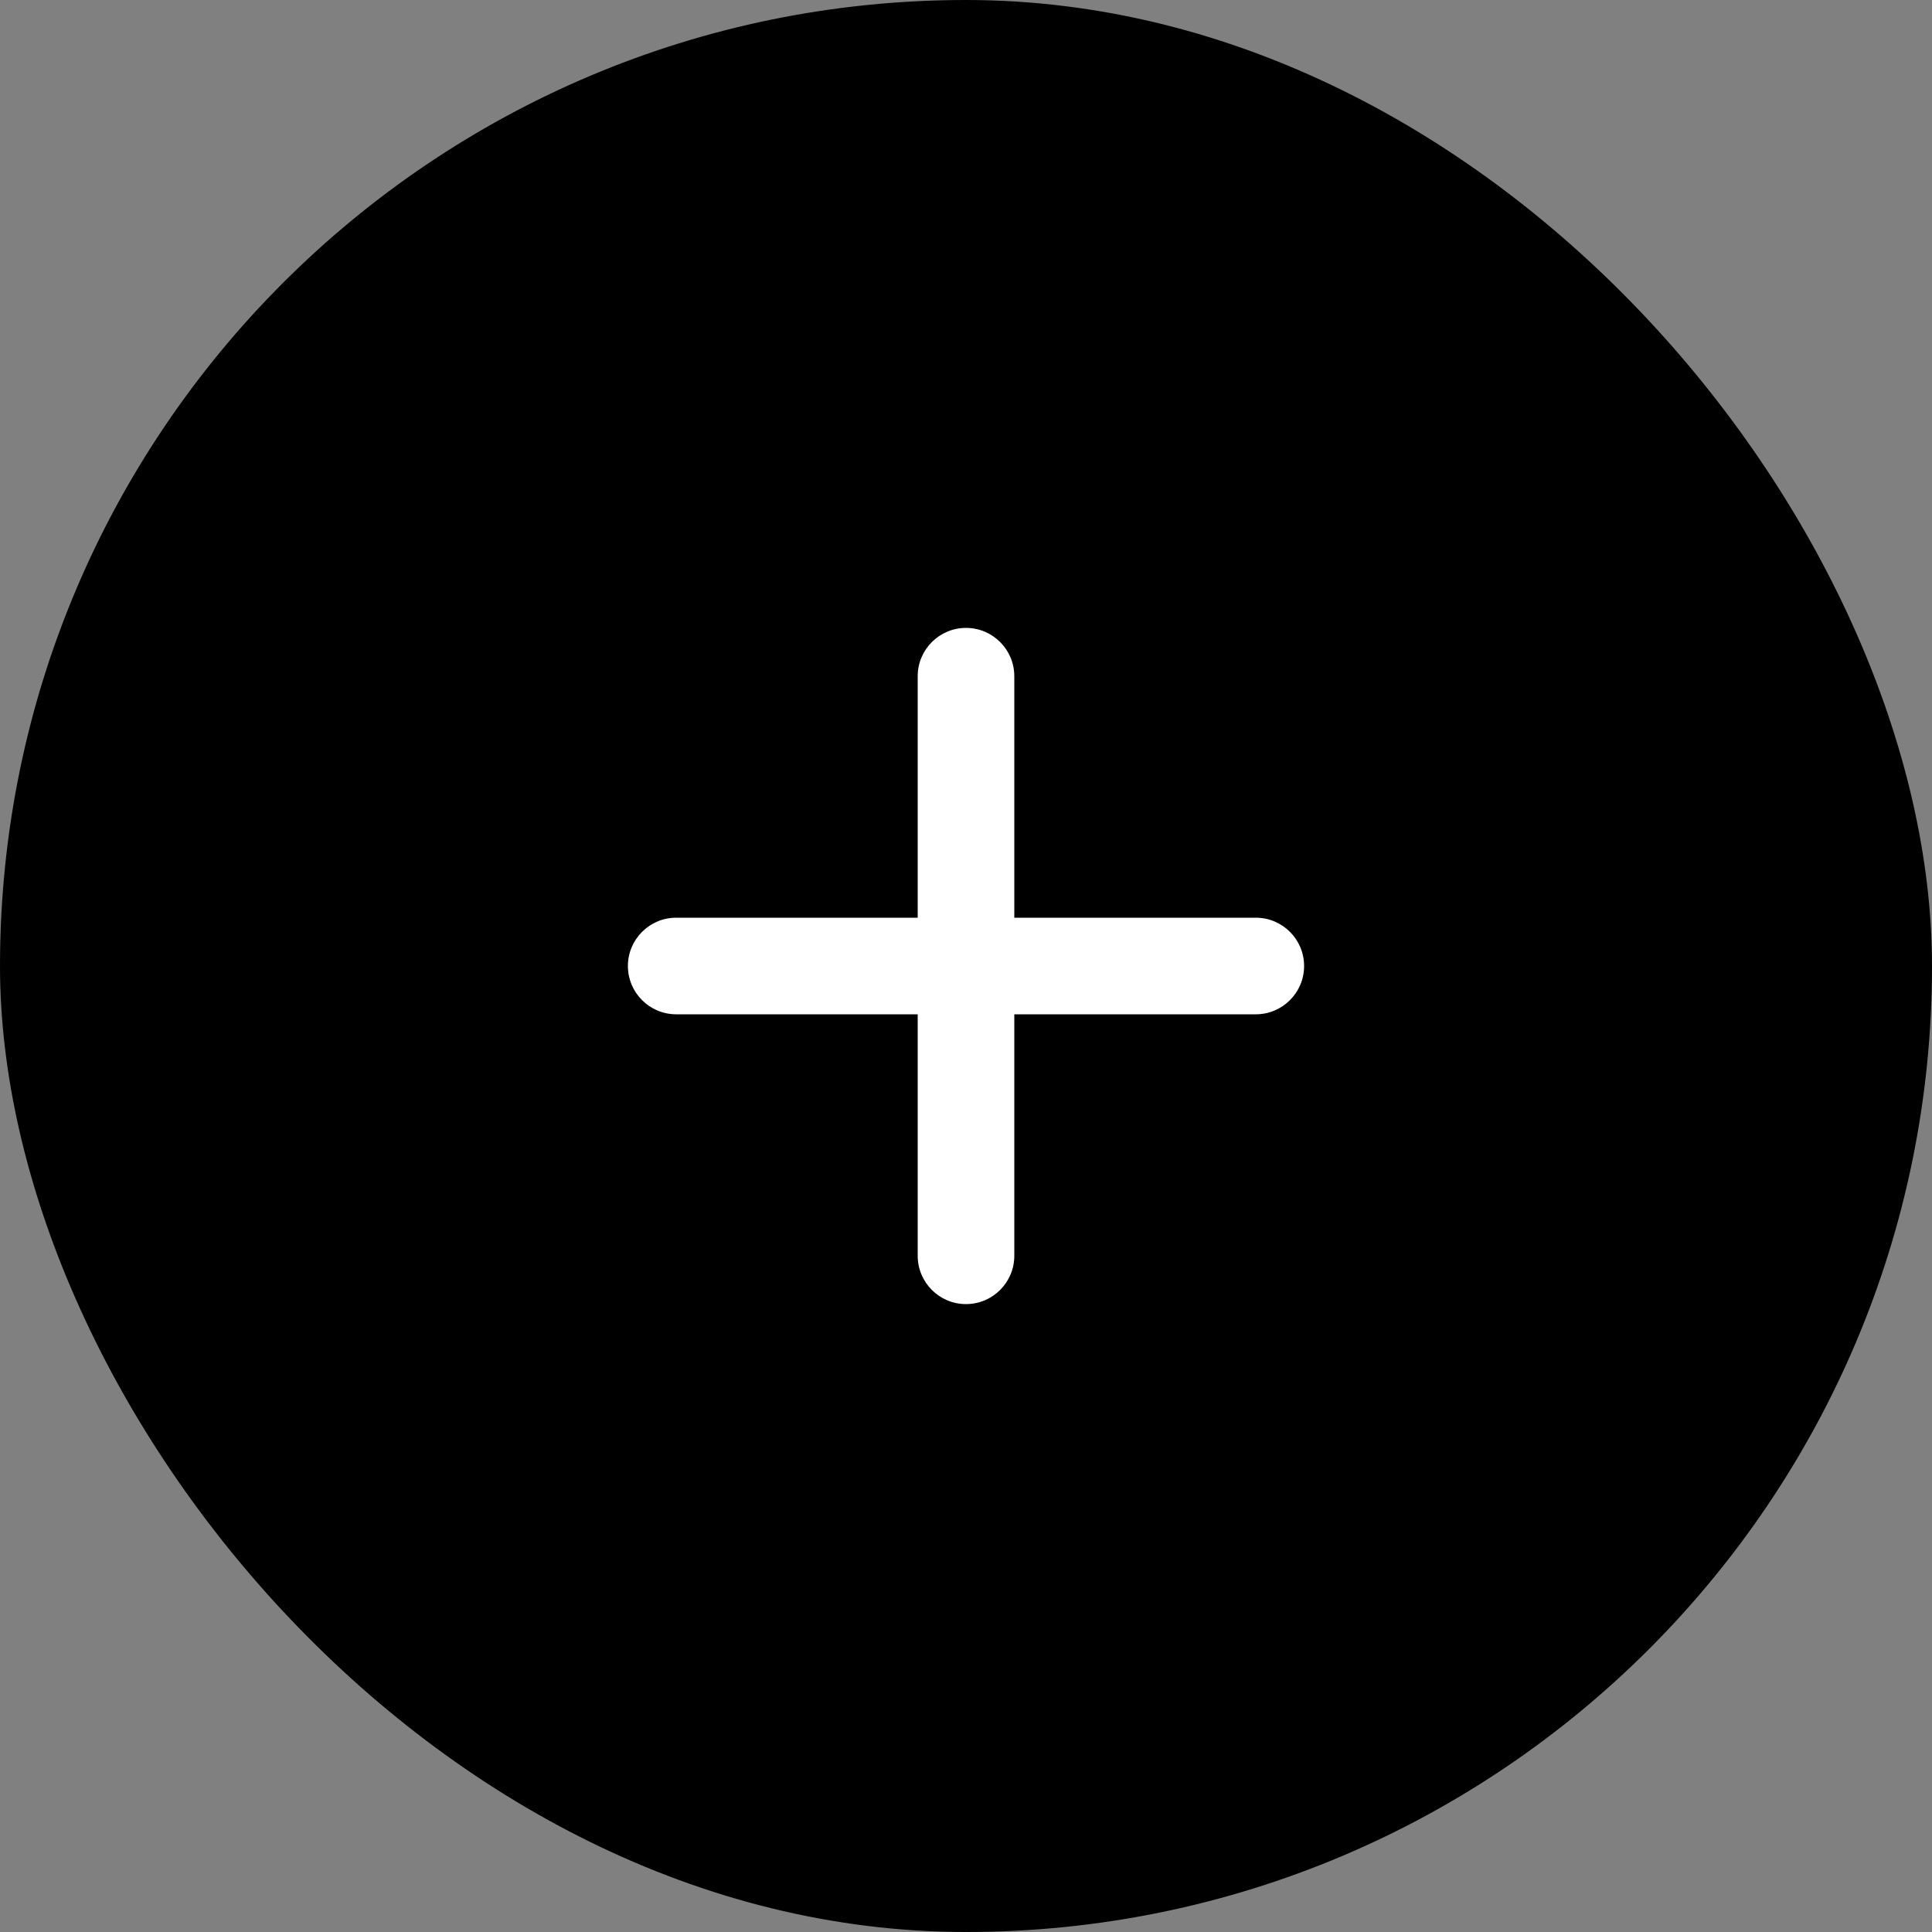
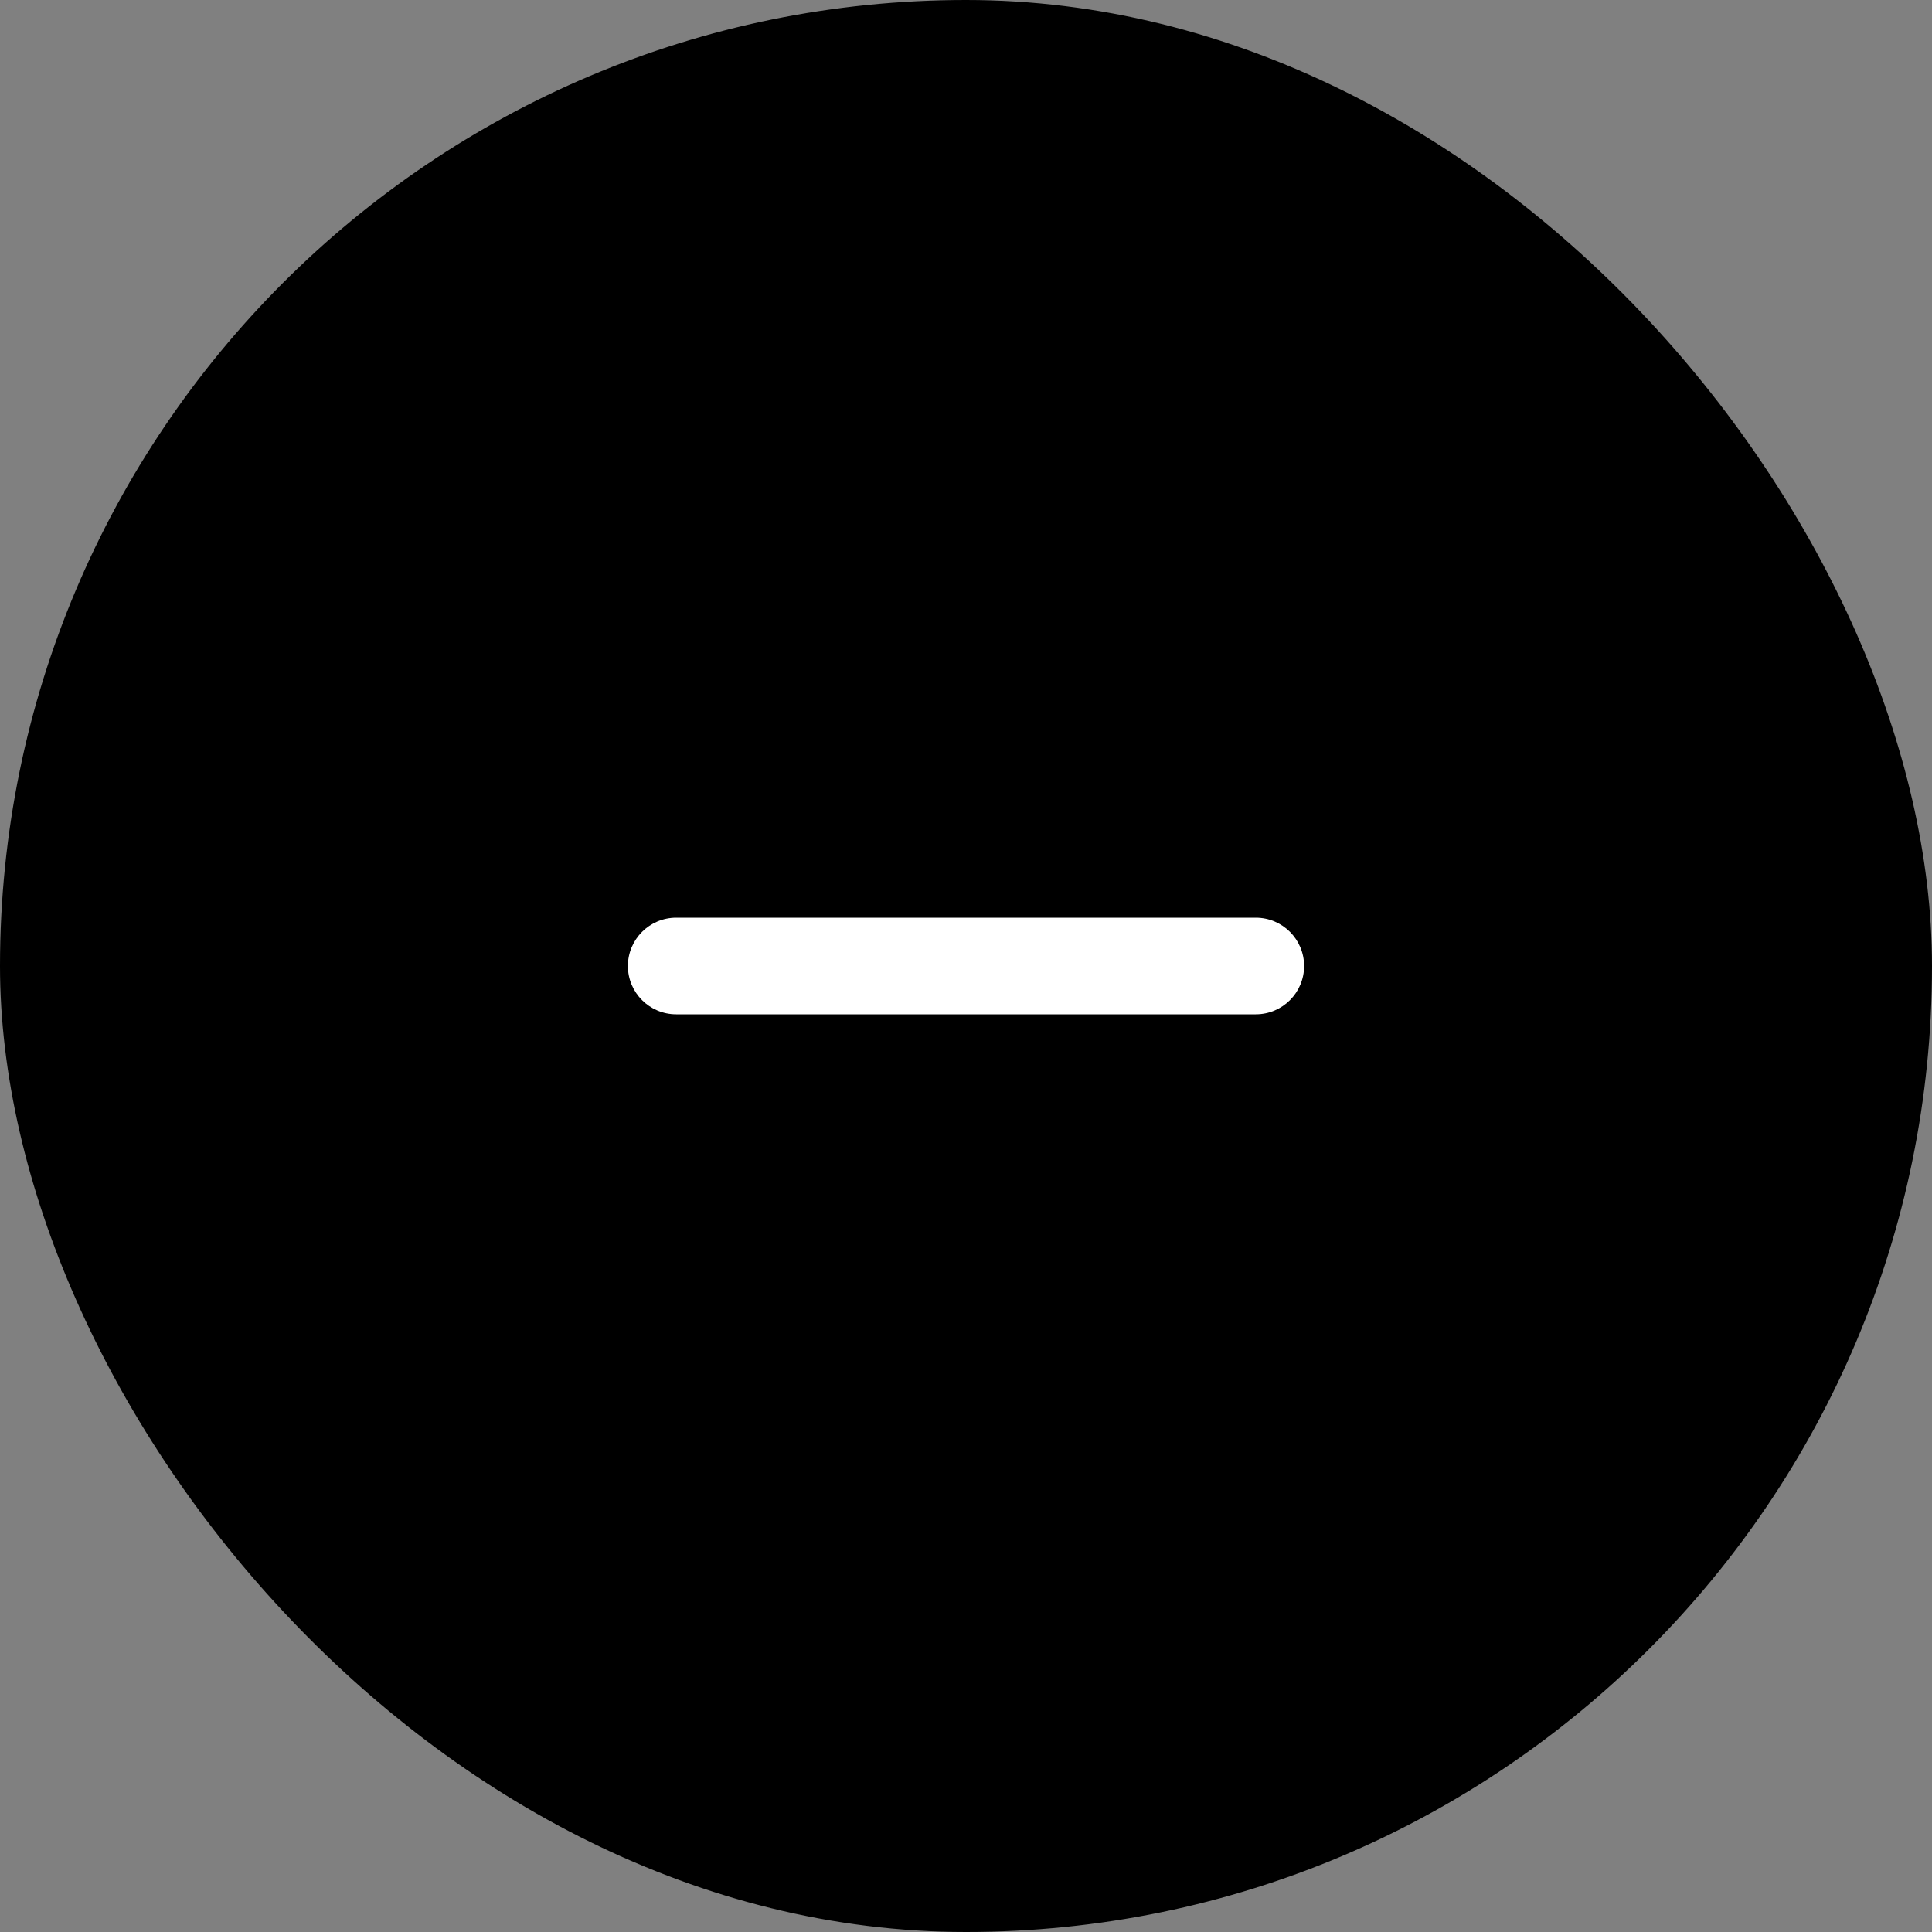
<svg xmlns="http://www.w3.org/2000/svg" width="20" height="20" viewBox="0 0 20 20" fill="none">
  <rect x="0" y="0" width="20" height="20" fill="#808080" stroke="none" />
  <rect width="20" height="20" rx="10" fill="black" />
-   <path fill-rule="evenodd" clip-rule="evenodd" d="M10 6.5C10.276 6.5 10.5 6.724 10.5 7V13C10.5 13.276 10.276 13.5 10 13.5C9.724 13.5 9.5 13.276 9.5 13V7C9.5 6.724 9.724 6.5 10 6.5Z" fill="white" />
  <path fill-rule="evenodd" clip-rule="evenodd" d="M13.5 10C13.5 10.276 13.276 10.5 13 10.5L7 10.5C6.724 10.5 6.5 10.276 6.5 10C6.5 9.724 6.724 9.5 7 9.5L13 9.5C13.276 9.5 13.5 9.724 13.5 10Z" fill="white" />
</svg>